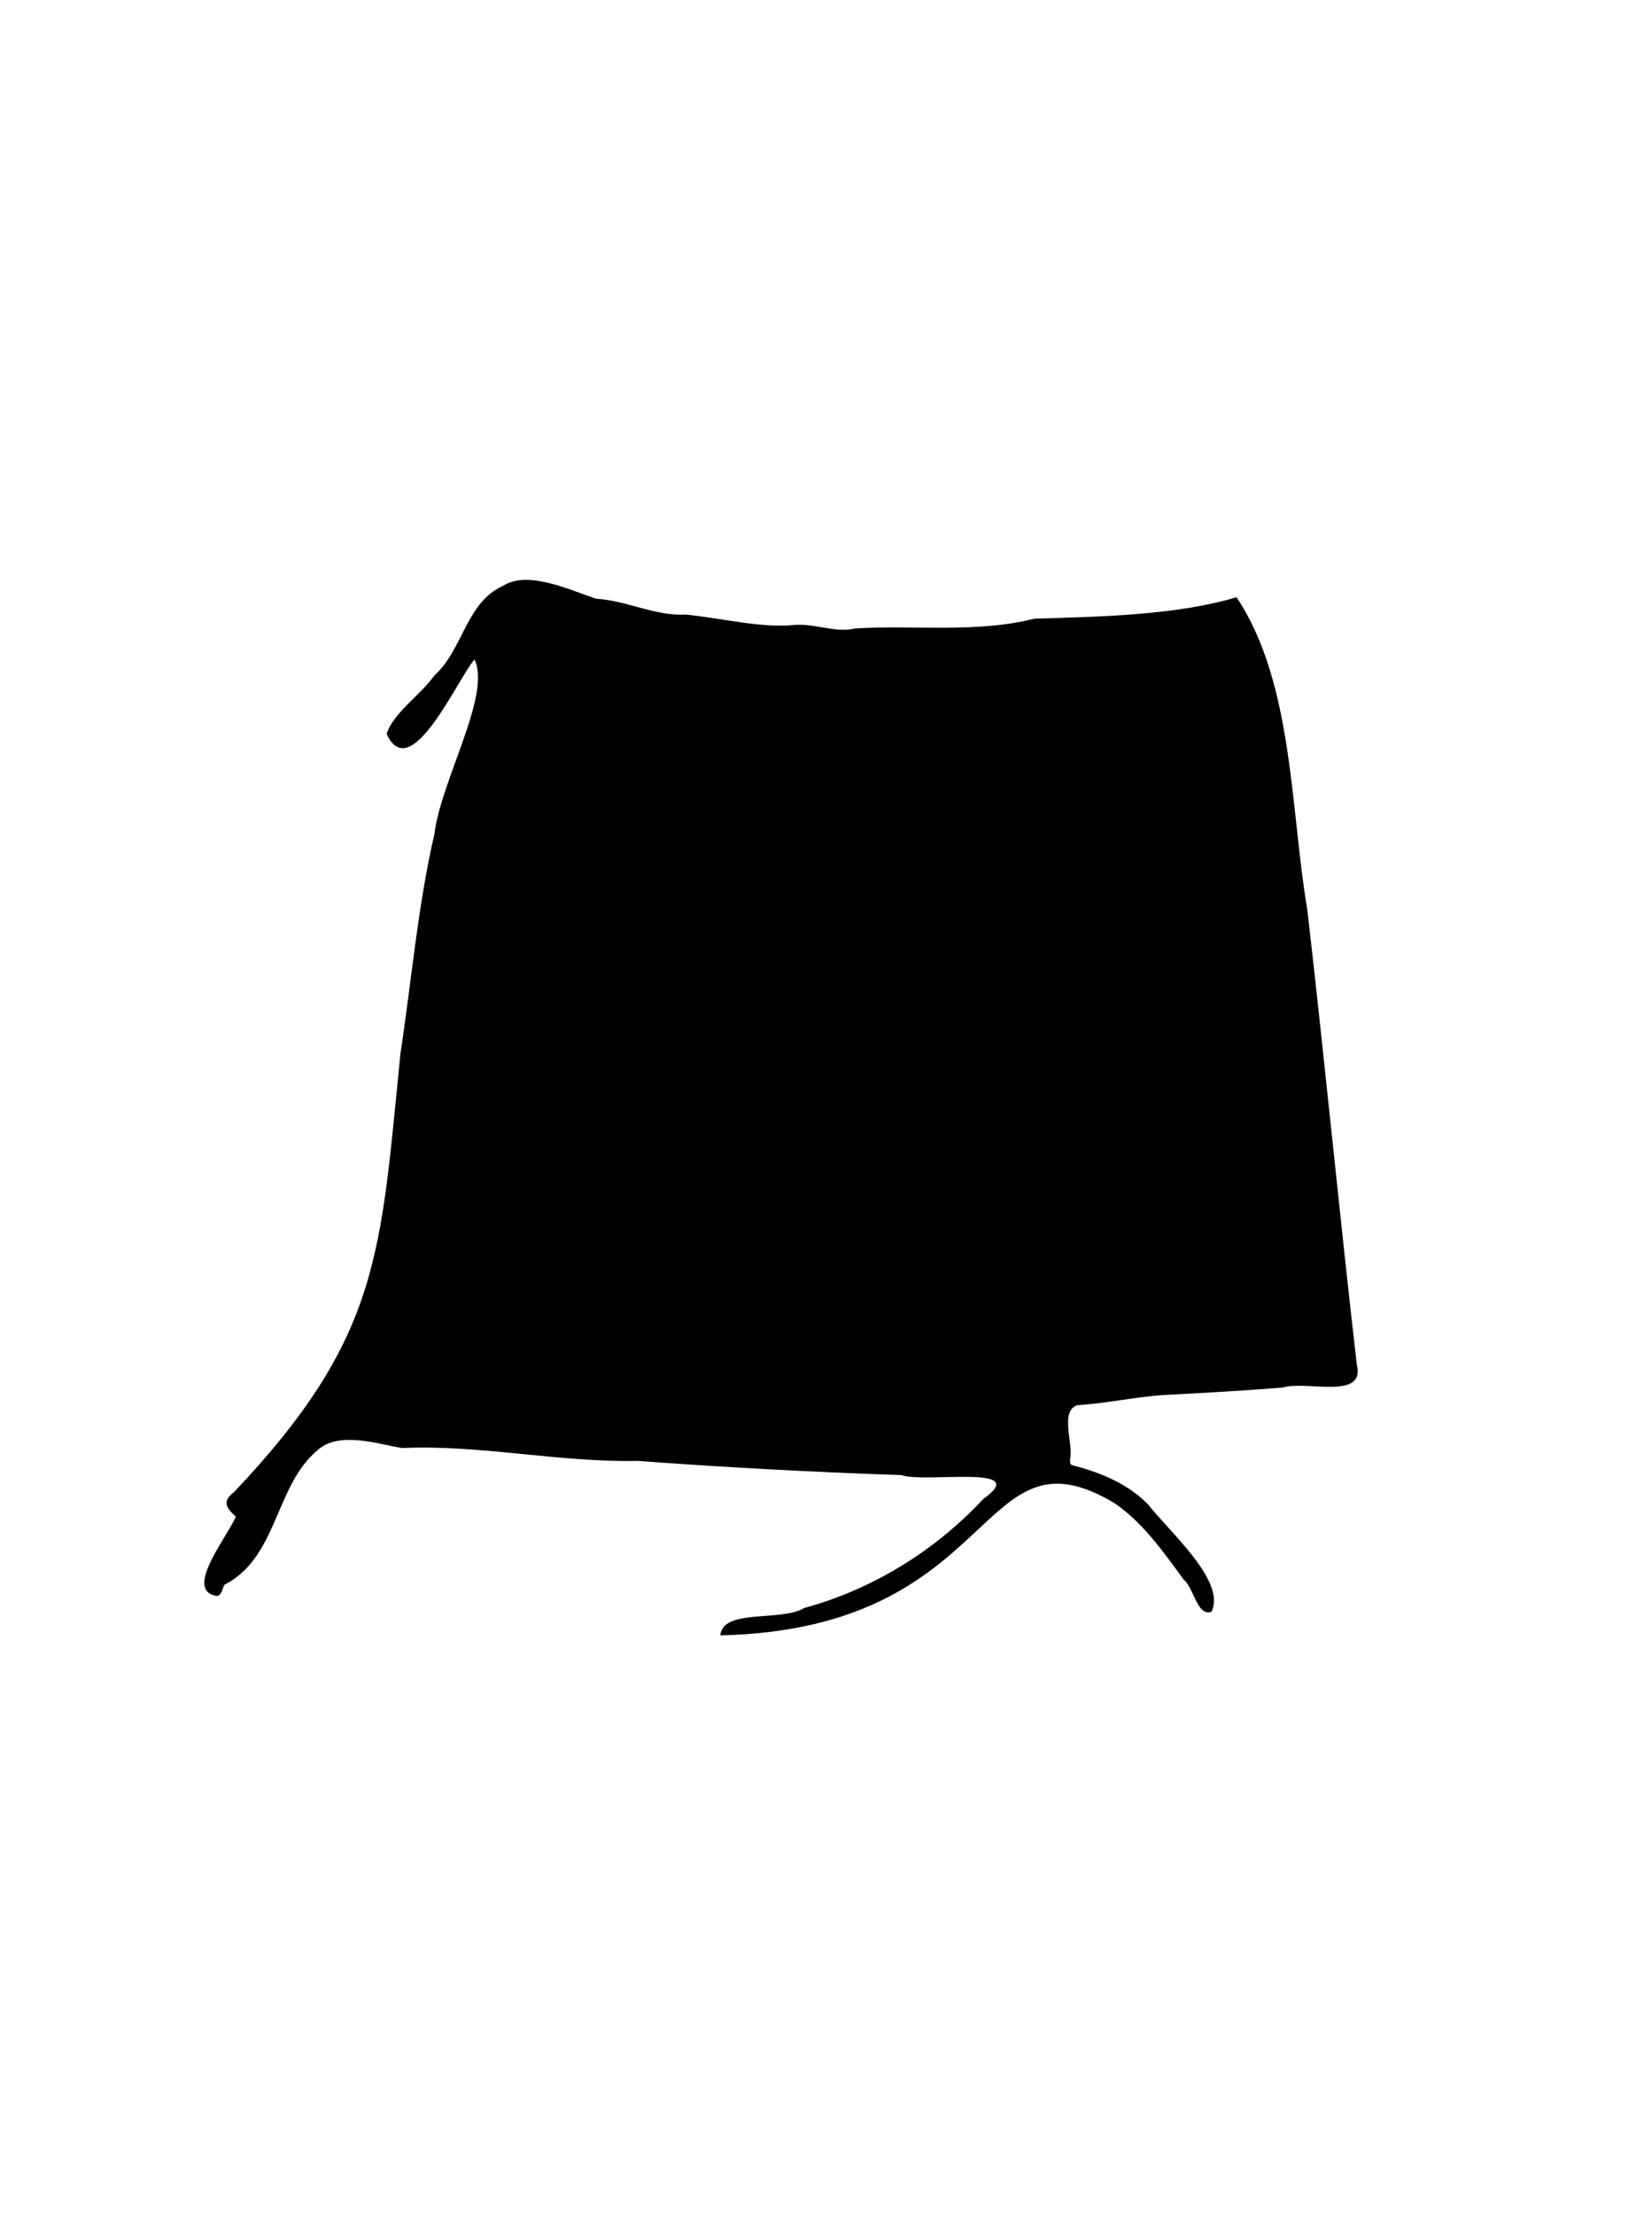
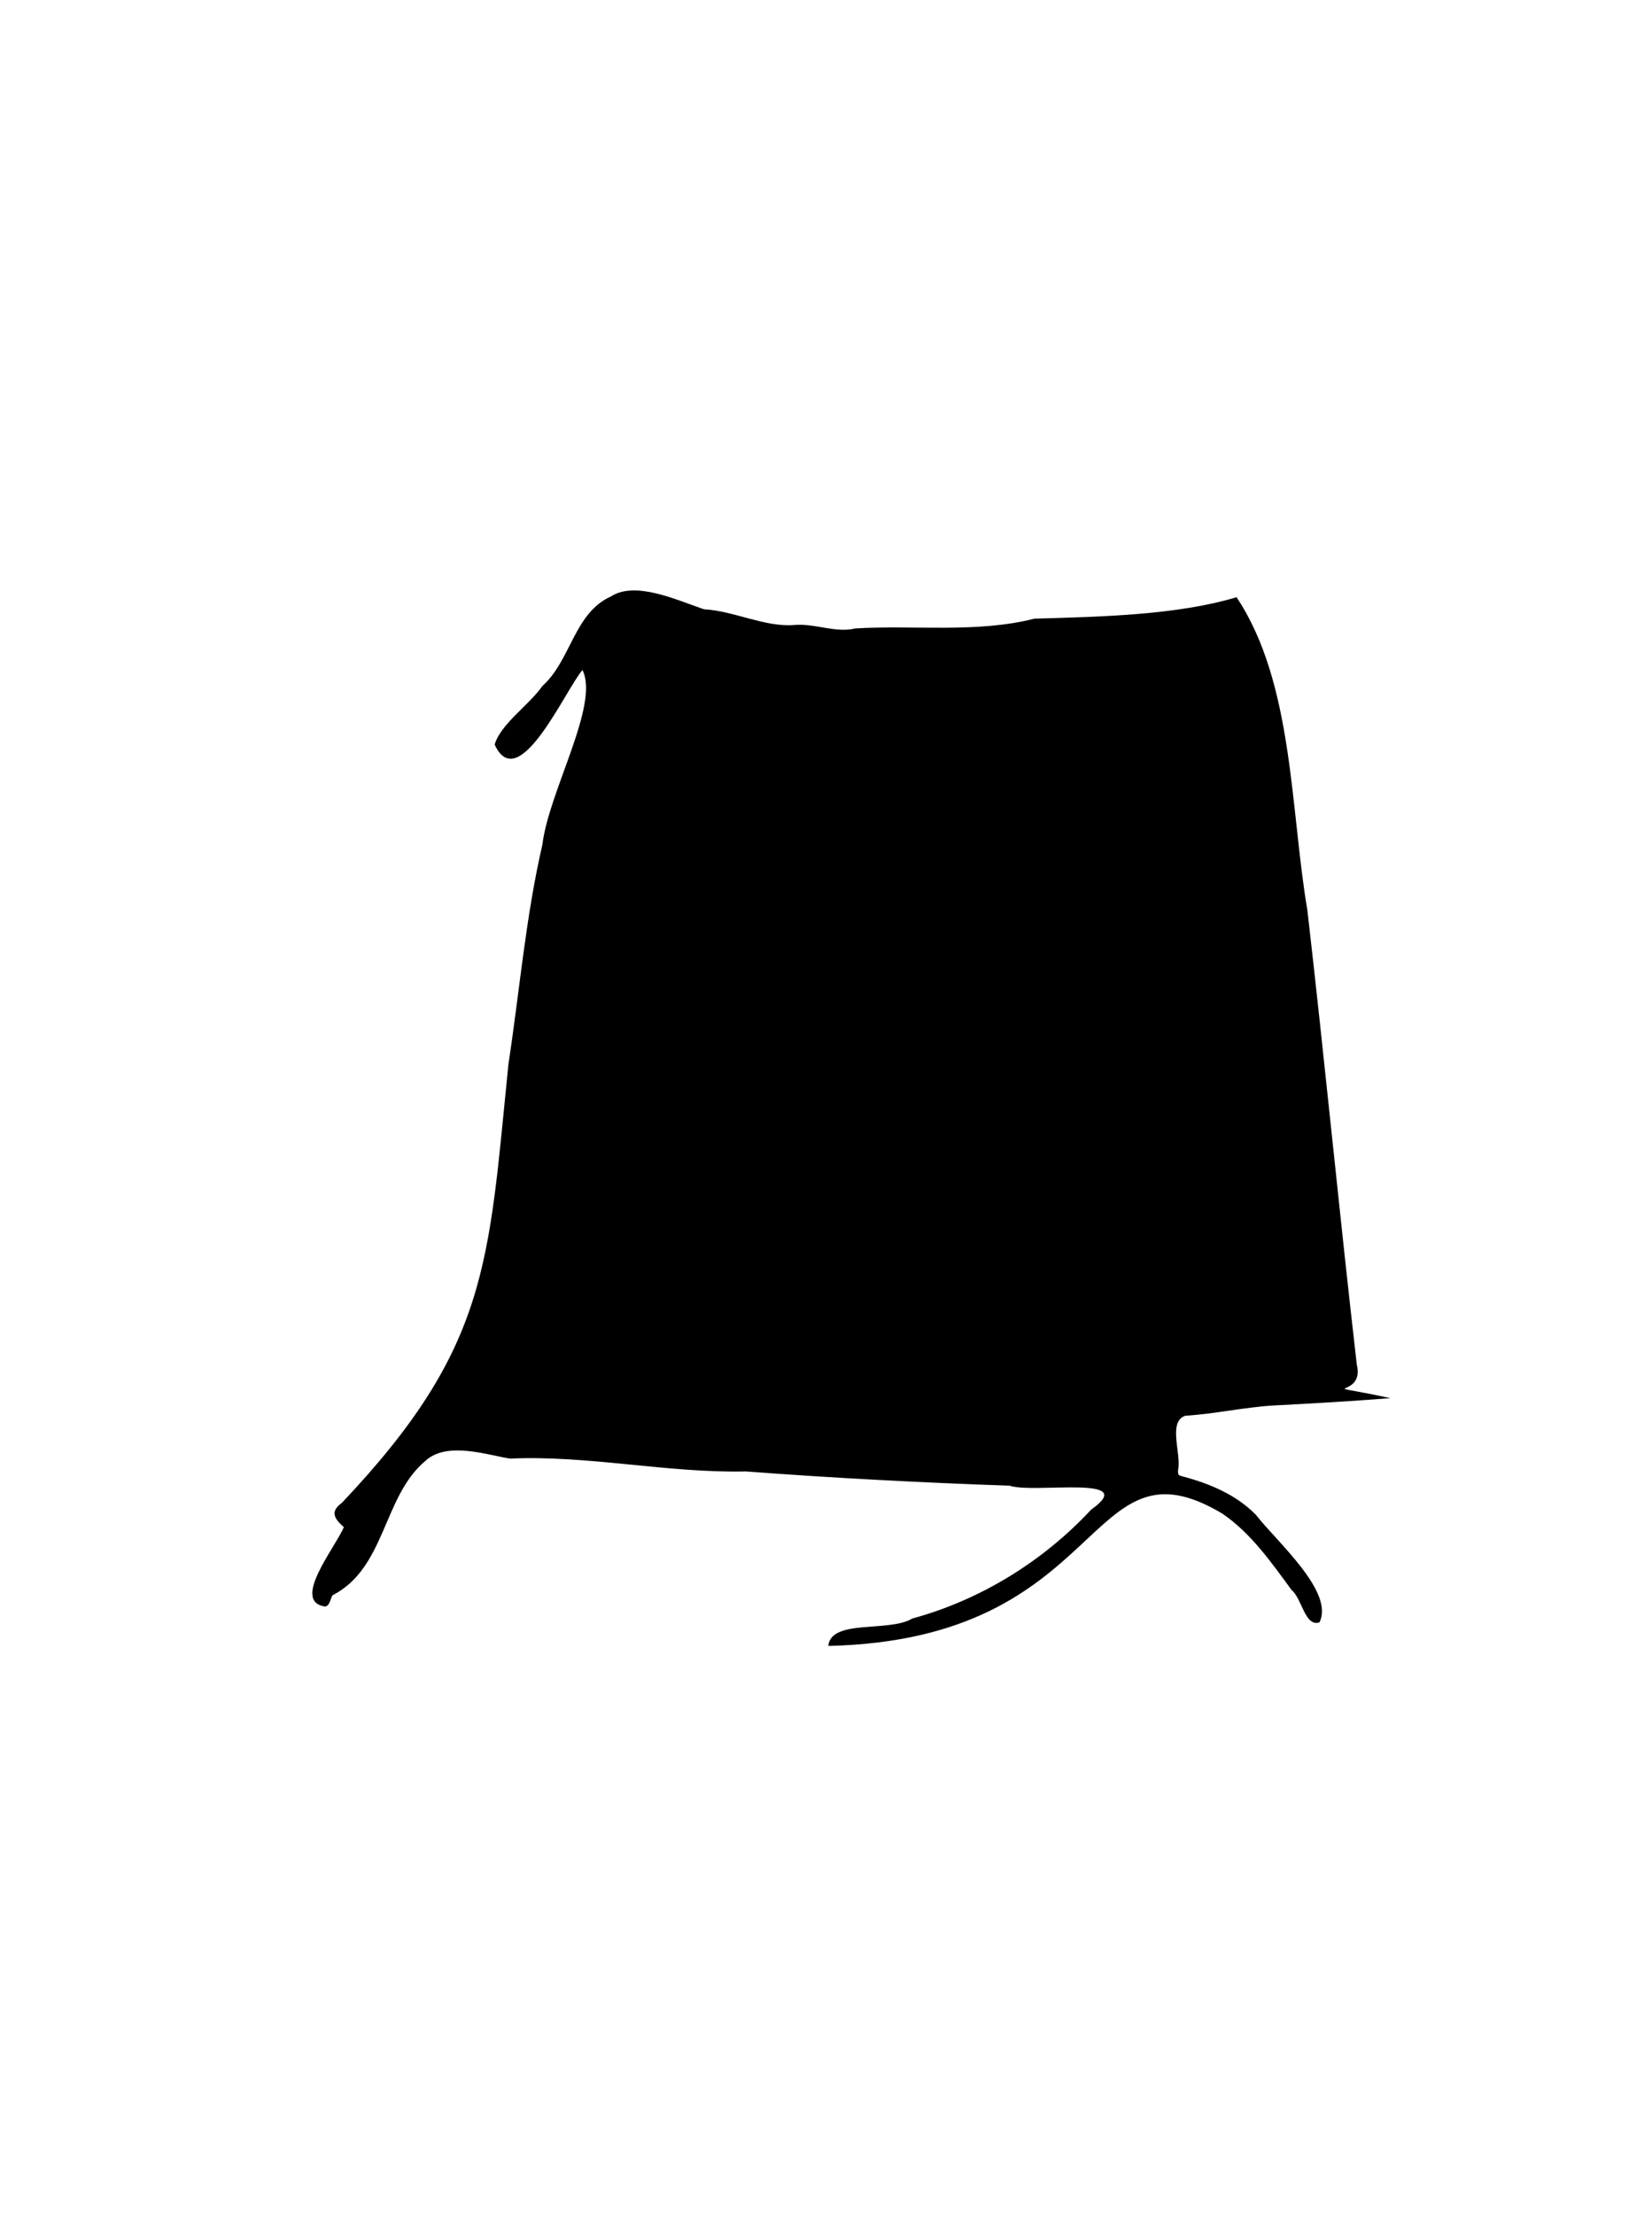
<svg xmlns="http://www.w3.org/2000/svg" version="1.1" id="Layer_1" x="0px" y="0px" viewBox="0 0 1080 1447" style="enable-background:new 0 0 1080 1447;">
-   <path d="M887,891.5c-11.4-98.8-20.9-198-32.3-296.8c-11.2-65.7-9-148.6-46.3-204.5c-38.5,11.6-88.4,12.8-132.1,14  c-37.7,9.6-79.2,4.1-117.2,6.4c-12.9,3.2-26.7-3.6-40.4-2.2c-21.5,2-46.8-4.5-70.6-6.9c-19,1.3-39.1-9.3-58.4-10.3  c-17.6-5.9-44.8-18.8-60.9-8.4c-24.2,10.9-26,41.6-44.8,58.5c-8.9,12.7-27.4,24.9-31.2,38.3c15.7,34.2,46.7-36.8,57.4-48.7  c11.3,22.7-22.1,79.4-26.2,114c-10.9,47.1-14.9,95.6-22.2,143.4c-13.2,130-12.3,184.8-108.9,286.7c-7.6,5.6-5.4,10,1.3,15.9  c-6.1,14-34.1,48.1-12.7,51.8c3.4,0.4,4-5.6,5.3-7.3c34.9-17.9,32.8-64.5,60.7-87.8c14.3-13.3,41.8-3.4,55.5-1.5  c50.8-2.3,102.6,9.5,154,8.4c57.4,4.3,114.8,7.3,172.4,9.3c15.8,5.4,85.9-7.5,53.4,15.6c-31.6,33.9-72.3,59-117,71.2  c-15.2,9.2-53.2,0.1-54.9,17.9c184.8-4.2,167-140.6,257.7-86.4c18.7,12.8,32,31.9,45.2,49.9c6.7,5.3,8.7,24.3,18.2,21.1  c9.9-19.9-27.5-52.3-41.5-70.2c-12.9-13.2-30.1-20.4-47.7-25.1c-3.1-0.8-3.2-0.8-3.3-4c2.6-10-7-31.8,4.8-35.7  c19.3-1.2,38.2-5.5,57.5-6.7c25.5-1.3,51.1-2.8,76.6-4.8C854,901.7,892.9,915.2,887,891.5L887,891.5z M293.4,445.9  c-0.1,0-0.4,0.1-0.5,0.1C293,445.9,293.3,445.9,293.4,445.9z" />
+   <path d="M887,891.5c-11.4-98.8-20.9-198-32.3-296.8c-11.2-65.7-9-148.6-46.3-204.5c-38.5,11.6-88.4,12.8-132.1,14  c-37.7,9.6-79.2,4.1-117.2,6.4c-12.9,3.2-26.7-3.6-40.4-2.2c-19,1.3-39.1-9.3-58.4-10.3  c-17.6-5.9-44.8-18.8-60.9-8.4c-24.2,10.9-26,41.6-44.8,58.5c-8.9,12.7-27.4,24.9-31.2,38.3c15.7,34.2,46.7-36.8,57.4-48.7  c11.3,22.7-22.1,79.4-26.2,114c-10.9,47.1-14.9,95.6-22.2,143.4c-13.2,130-12.3,184.8-108.9,286.7c-7.6,5.6-5.4,10,1.3,15.9  c-6.1,14-34.1,48.1-12.7,51.8c3.4,0.4,4-5.6,5.3-7.3c34.9-17.9,32.8-64.5,60.7-87.8c14.3-13.3,41.8-3.4,55.5-1.5  c50.8-2.3,102.6,9.5,154,8.4c57.4,4.3,114.8,7.3,172.4,9.3c15.8,5.4,85.9-7.5,53.4,15.6c-31.6,33.9-72.3,59-117,71.2  c-15.2,9.2-53.2,0.1-54.9,17.9c184.8-4.2,167-140.6,257.7-86.4c18.7,12.8,32,31.9,45.2,49.9c6.7,5.3,8.7,24.3,18.2,21.1  c9.9-19.9-27.5-52.3-41.5-70.2c-12.9-13.2-30.1-20.4-47.7-25.1c-3.1-0.8-3.2-0.8-3.3-4c2.6-10-7-31.8,4.8-35.7  c19.3-1.2,38.2-5.5,57.5-6.7c25.5-1.3,51.1-2.8,76.6-4.8C854,901.7,892.9,915.2,887,891.5L887,891.5z M293.4,445.9  c-0.1,0-0.4,0.1-0.5,0.1C293,445.9,293.3,445.9,293.4,445.9z" />
</svg>